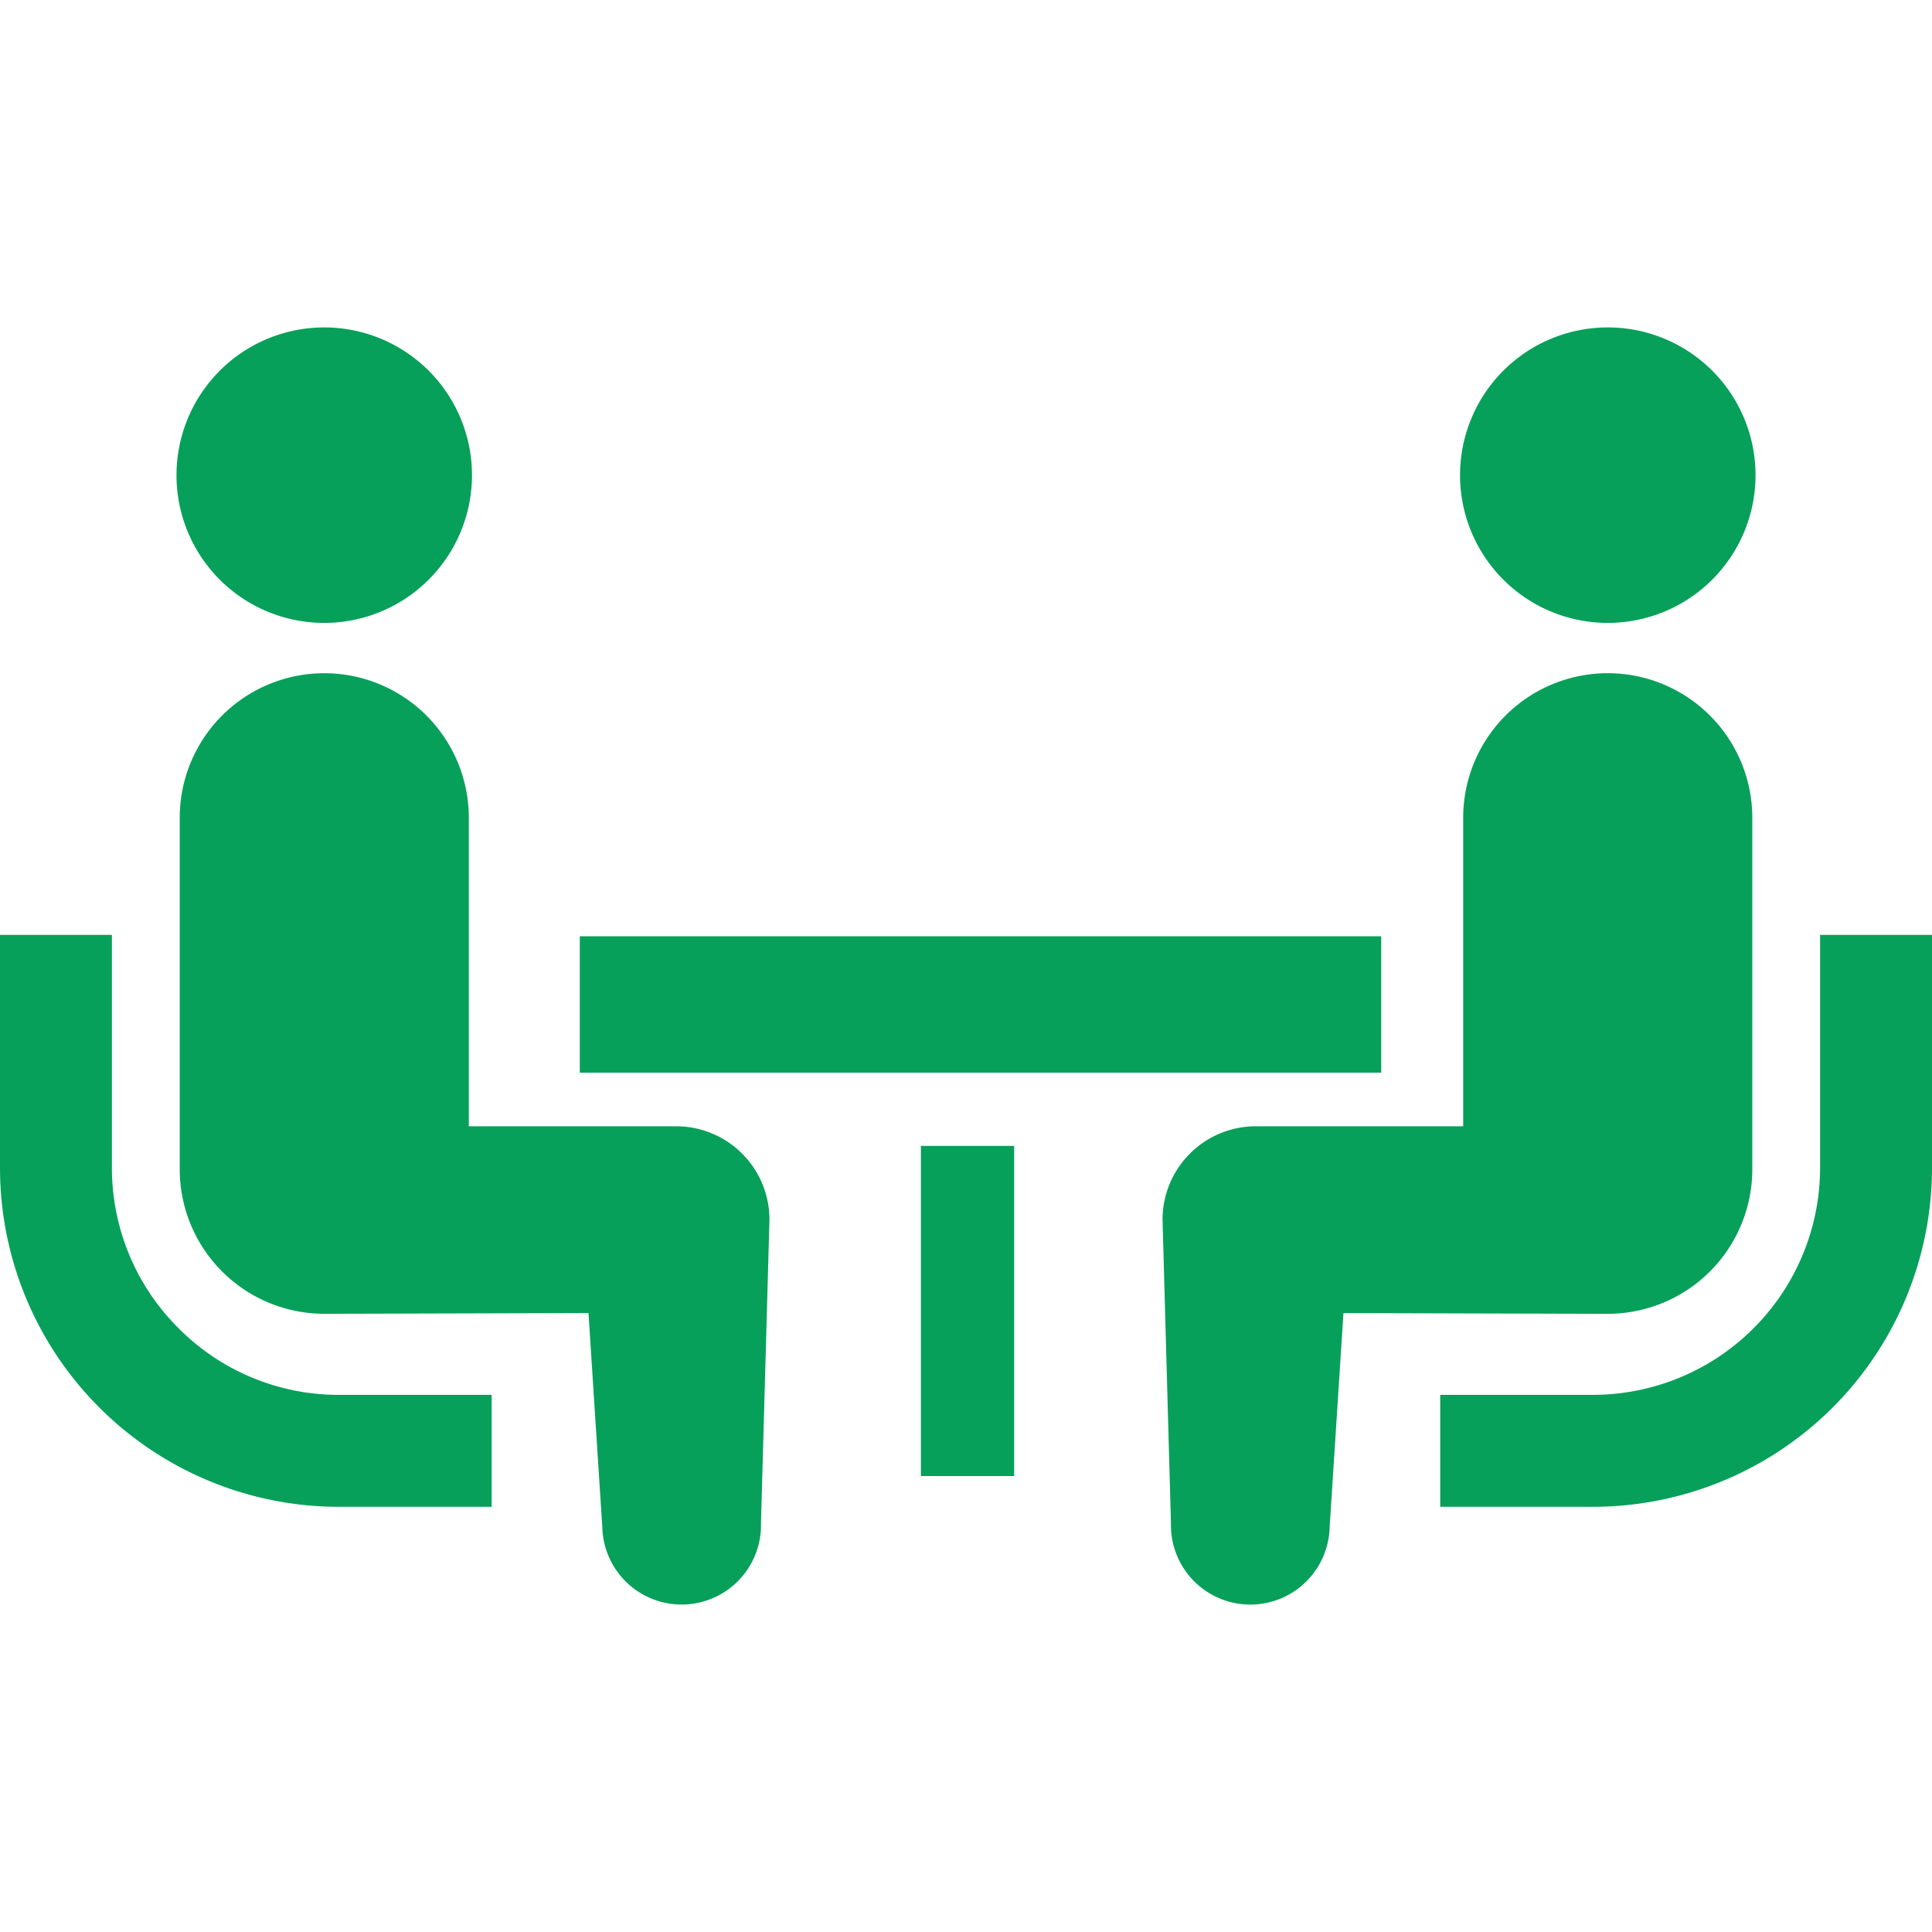
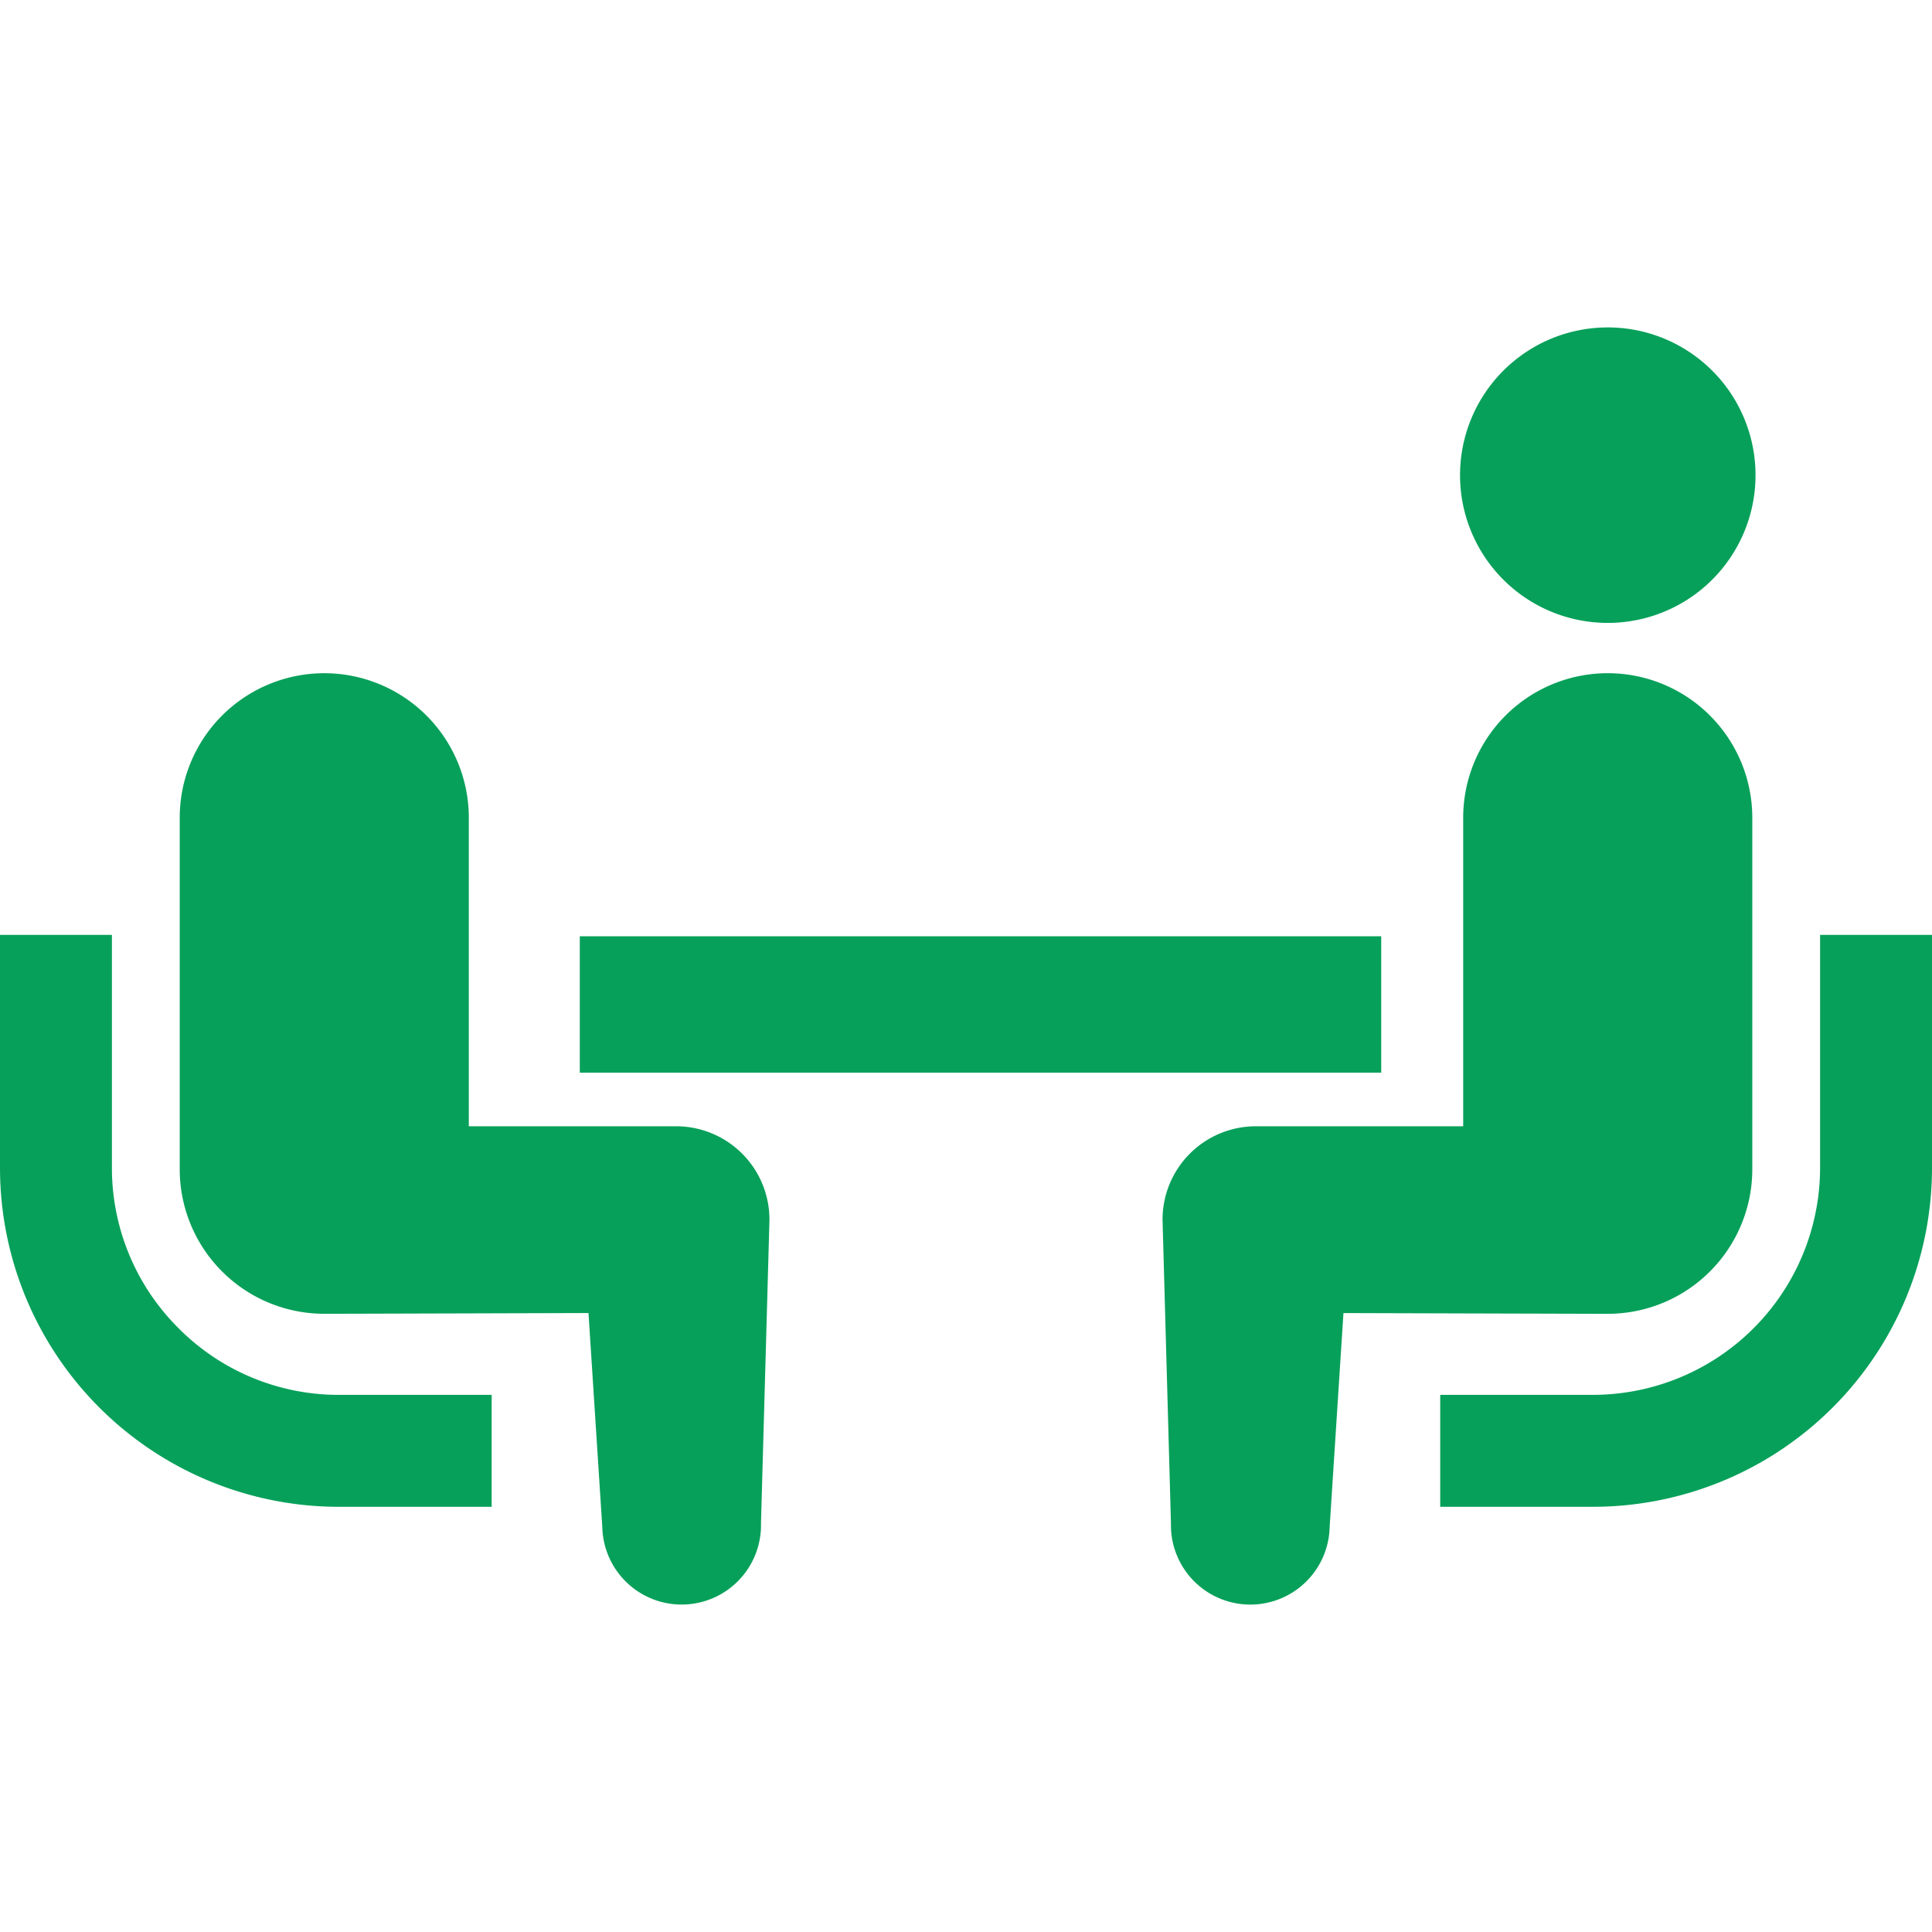
<svg xmlns="http://www.w3.org/2000/svg" width="70" height="70" viewBox="0 0 70 70">
  <defs>
    <clipPath id="a">
      <rect width="70" height="70" transform="translate(147 5729)" fill="#fff" stroke="#707070" stroke-width="1" />
    </clipPath>
  </defs>
  <g transform="translate(-147 -5729)" clip-path="url(#a)">
    <g transform="translate(147 5654.094)">
      <path d="M6.466,262A8.189,8.189,0,0,1,4.055,256.2v-8.449H0V256.2a12.285,12.285,0,0,0,12.273,12.274h5.541v-4.056H12.273A8.179,8.179,0,0,1,6.466,262Z" transform="translate(0 -138.973)" fill="#07a05a" />
-       <path d="M52.13,97.475a5.353,5.353,0,1,0-5.353-5.353A5.349,5.349,0,0,0,52.13,97.475Z" transform="translate(-40.382)" fill="#07a05a" />
      <path d="M65.616,194.811H58.107V183.633a5.237,5.237,0,1,0-10.474,0v12.735a5.237,5.237,0,0,0,5.236,5.237c.393,0,9.574-.027,9.574-.027l.5,7.75a2.875,2.875,0,1,0,5.75-.127L69,198.195A3.382,3.382,0,0,0,65.616,194.811Z" transform="translate(-41.121 -79.098)" fill="#07a05a" />
      <path d="M395.463,247.751V256.2a8.233,8.233,0,0,1-8.216,8.217H381.7v4.056h5.543A12.285,12.285,0,0,0,399.518,256.2v-8.449Z" transform="translate(-329.518 -138.973)" fill="#07a05a" />
      <path d="M392.276,97.475a5.353,5.353,0,1,0-5.352-5.353A5.352,5.352,0,0,0,392.276,97.475Z" transform="translate(-334.024)" fill="#07a05a" />
      <path d="M329.454,196.367V183.632a5.237,5.237,0,1,0-10.475,0V194.81H311.47a3.382,3.382,0,0,0-3.384,3.384l.305,11.007a2.875,2.875,0,1,0,5.75.127l.5-7.75s9.181.027,9.574.027A5.238,5.238,0,0,0,329.454,196.367Z" transform="translate(-265.965 -79.097)" fill="#07a05a" />
      <rect width="29.037" height="4.942" transform="translate(21.007 108.829)" fill="#07a05a" />
-       <rect width="3.379" height="11.962" transform="translate(33.366 116.424)" fill="#07a05a" />
    </g>
  </g>
</svg>